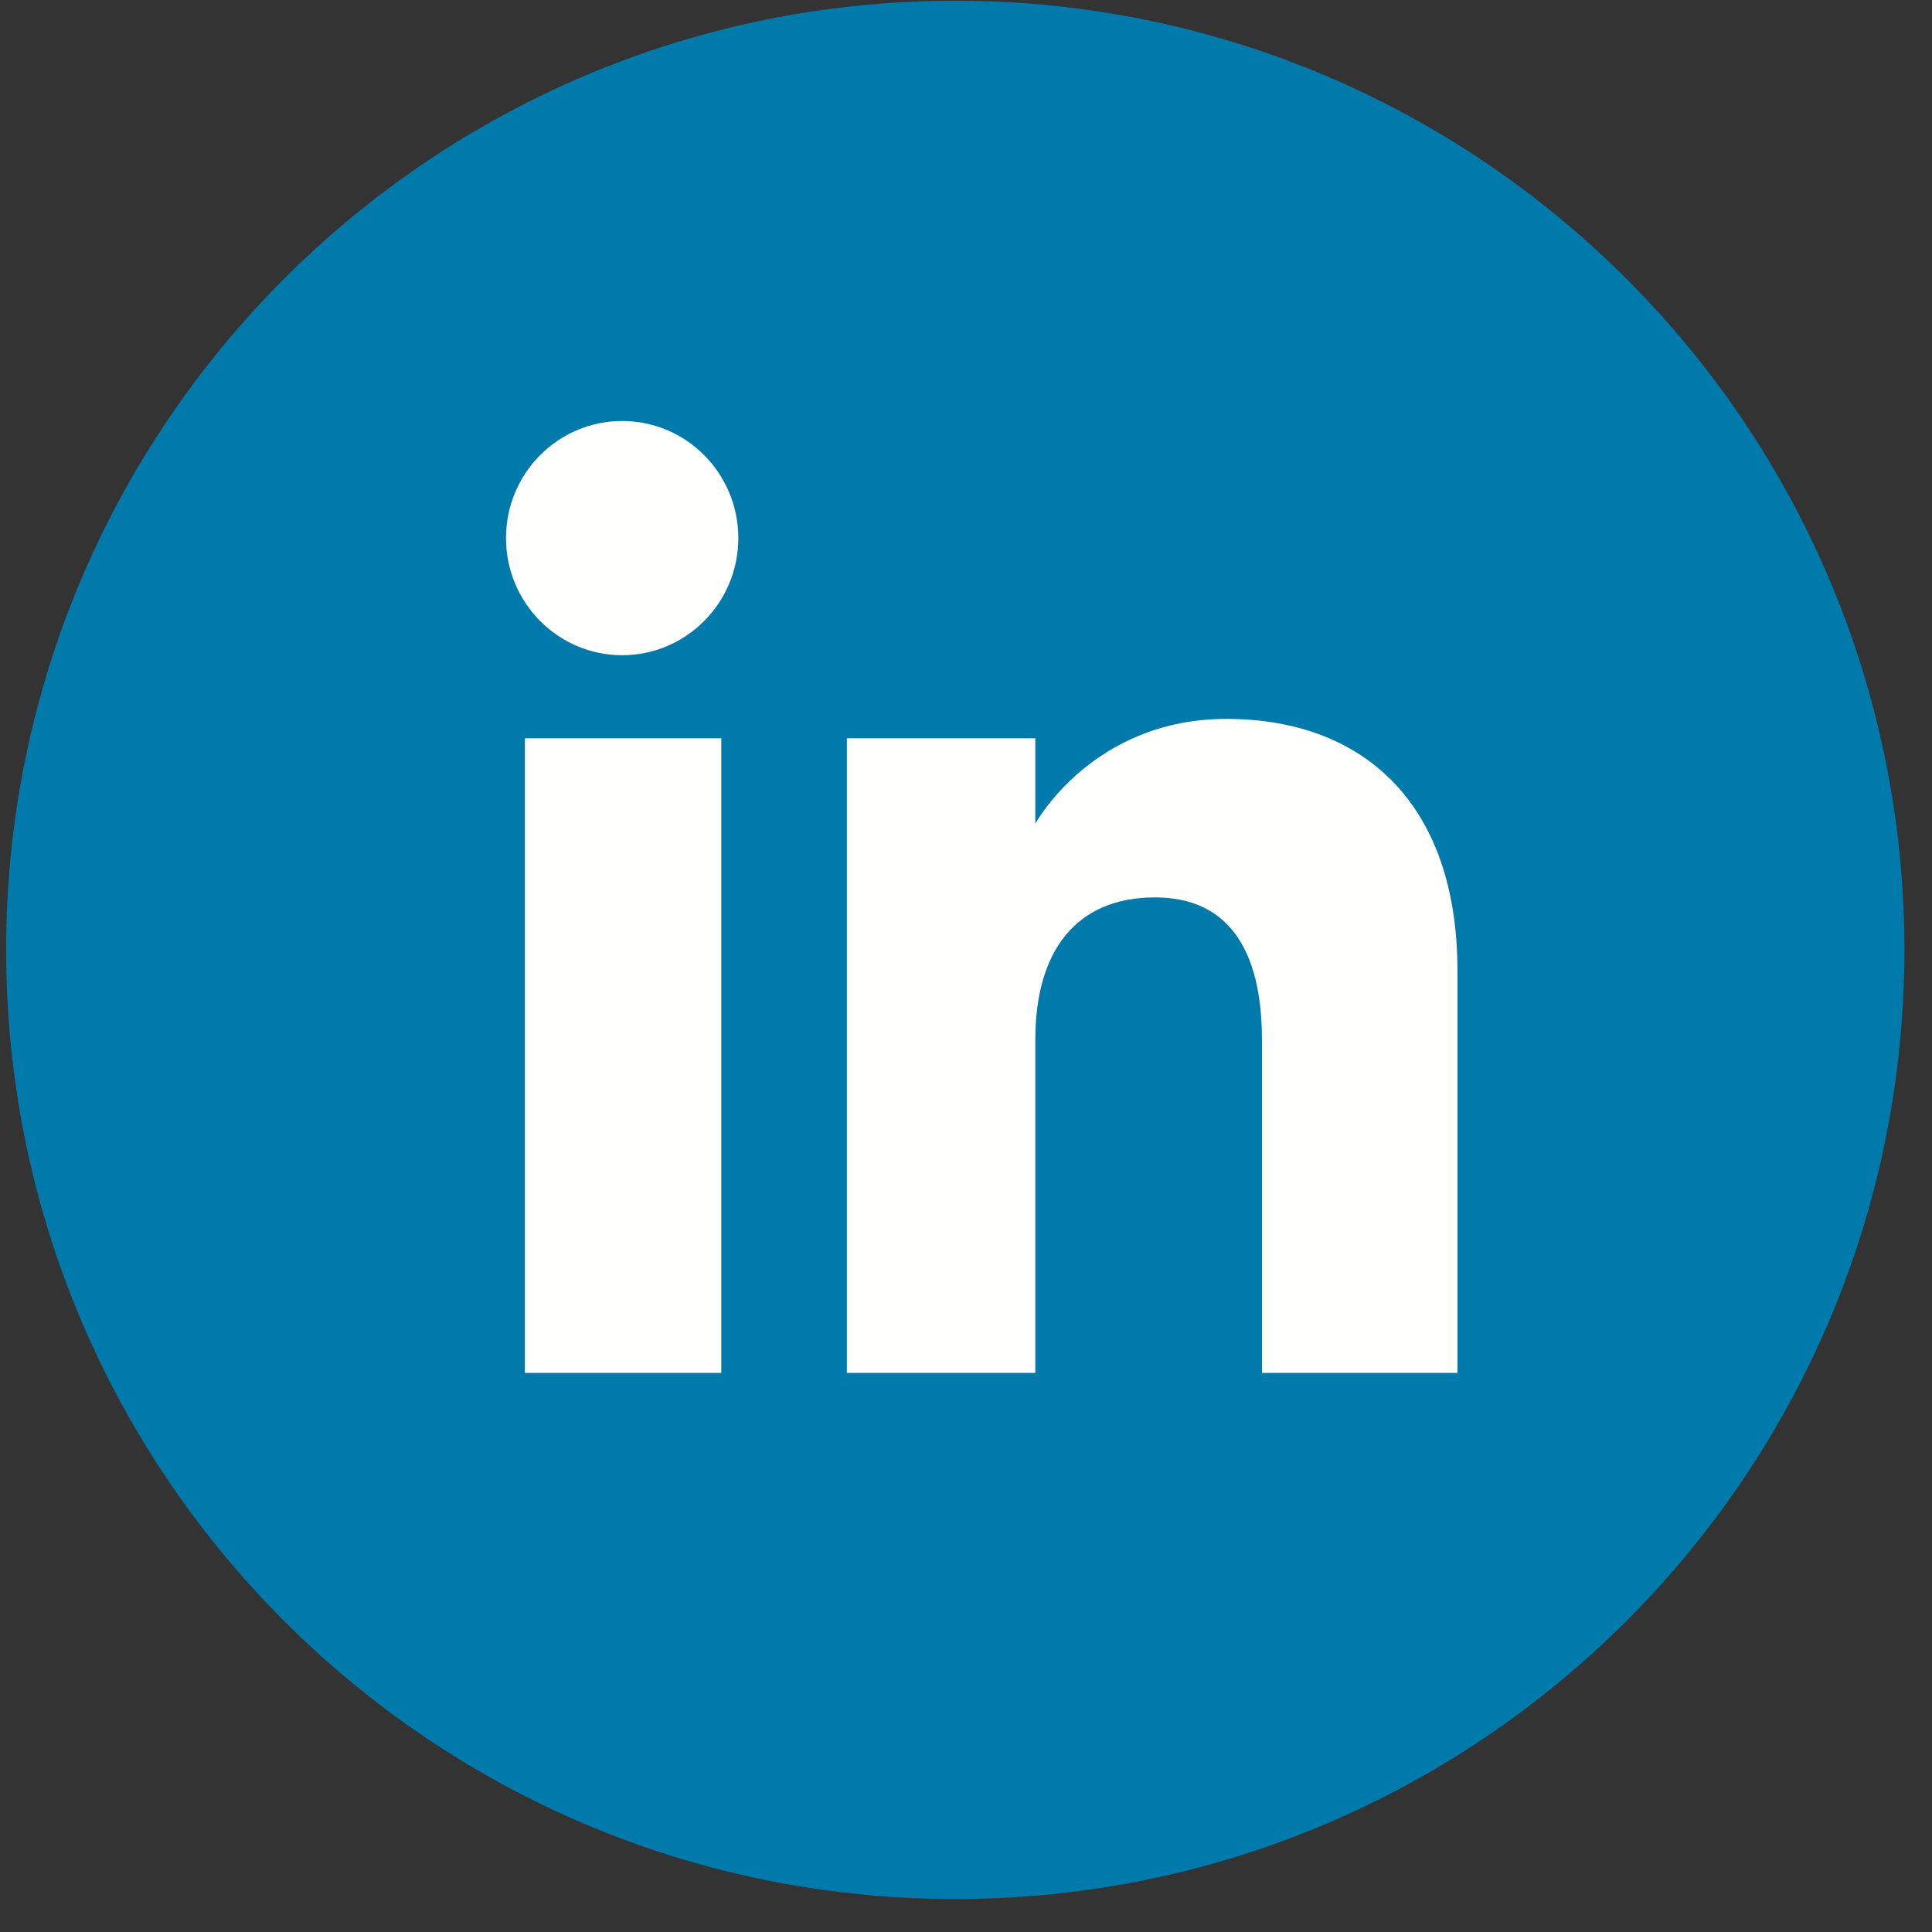
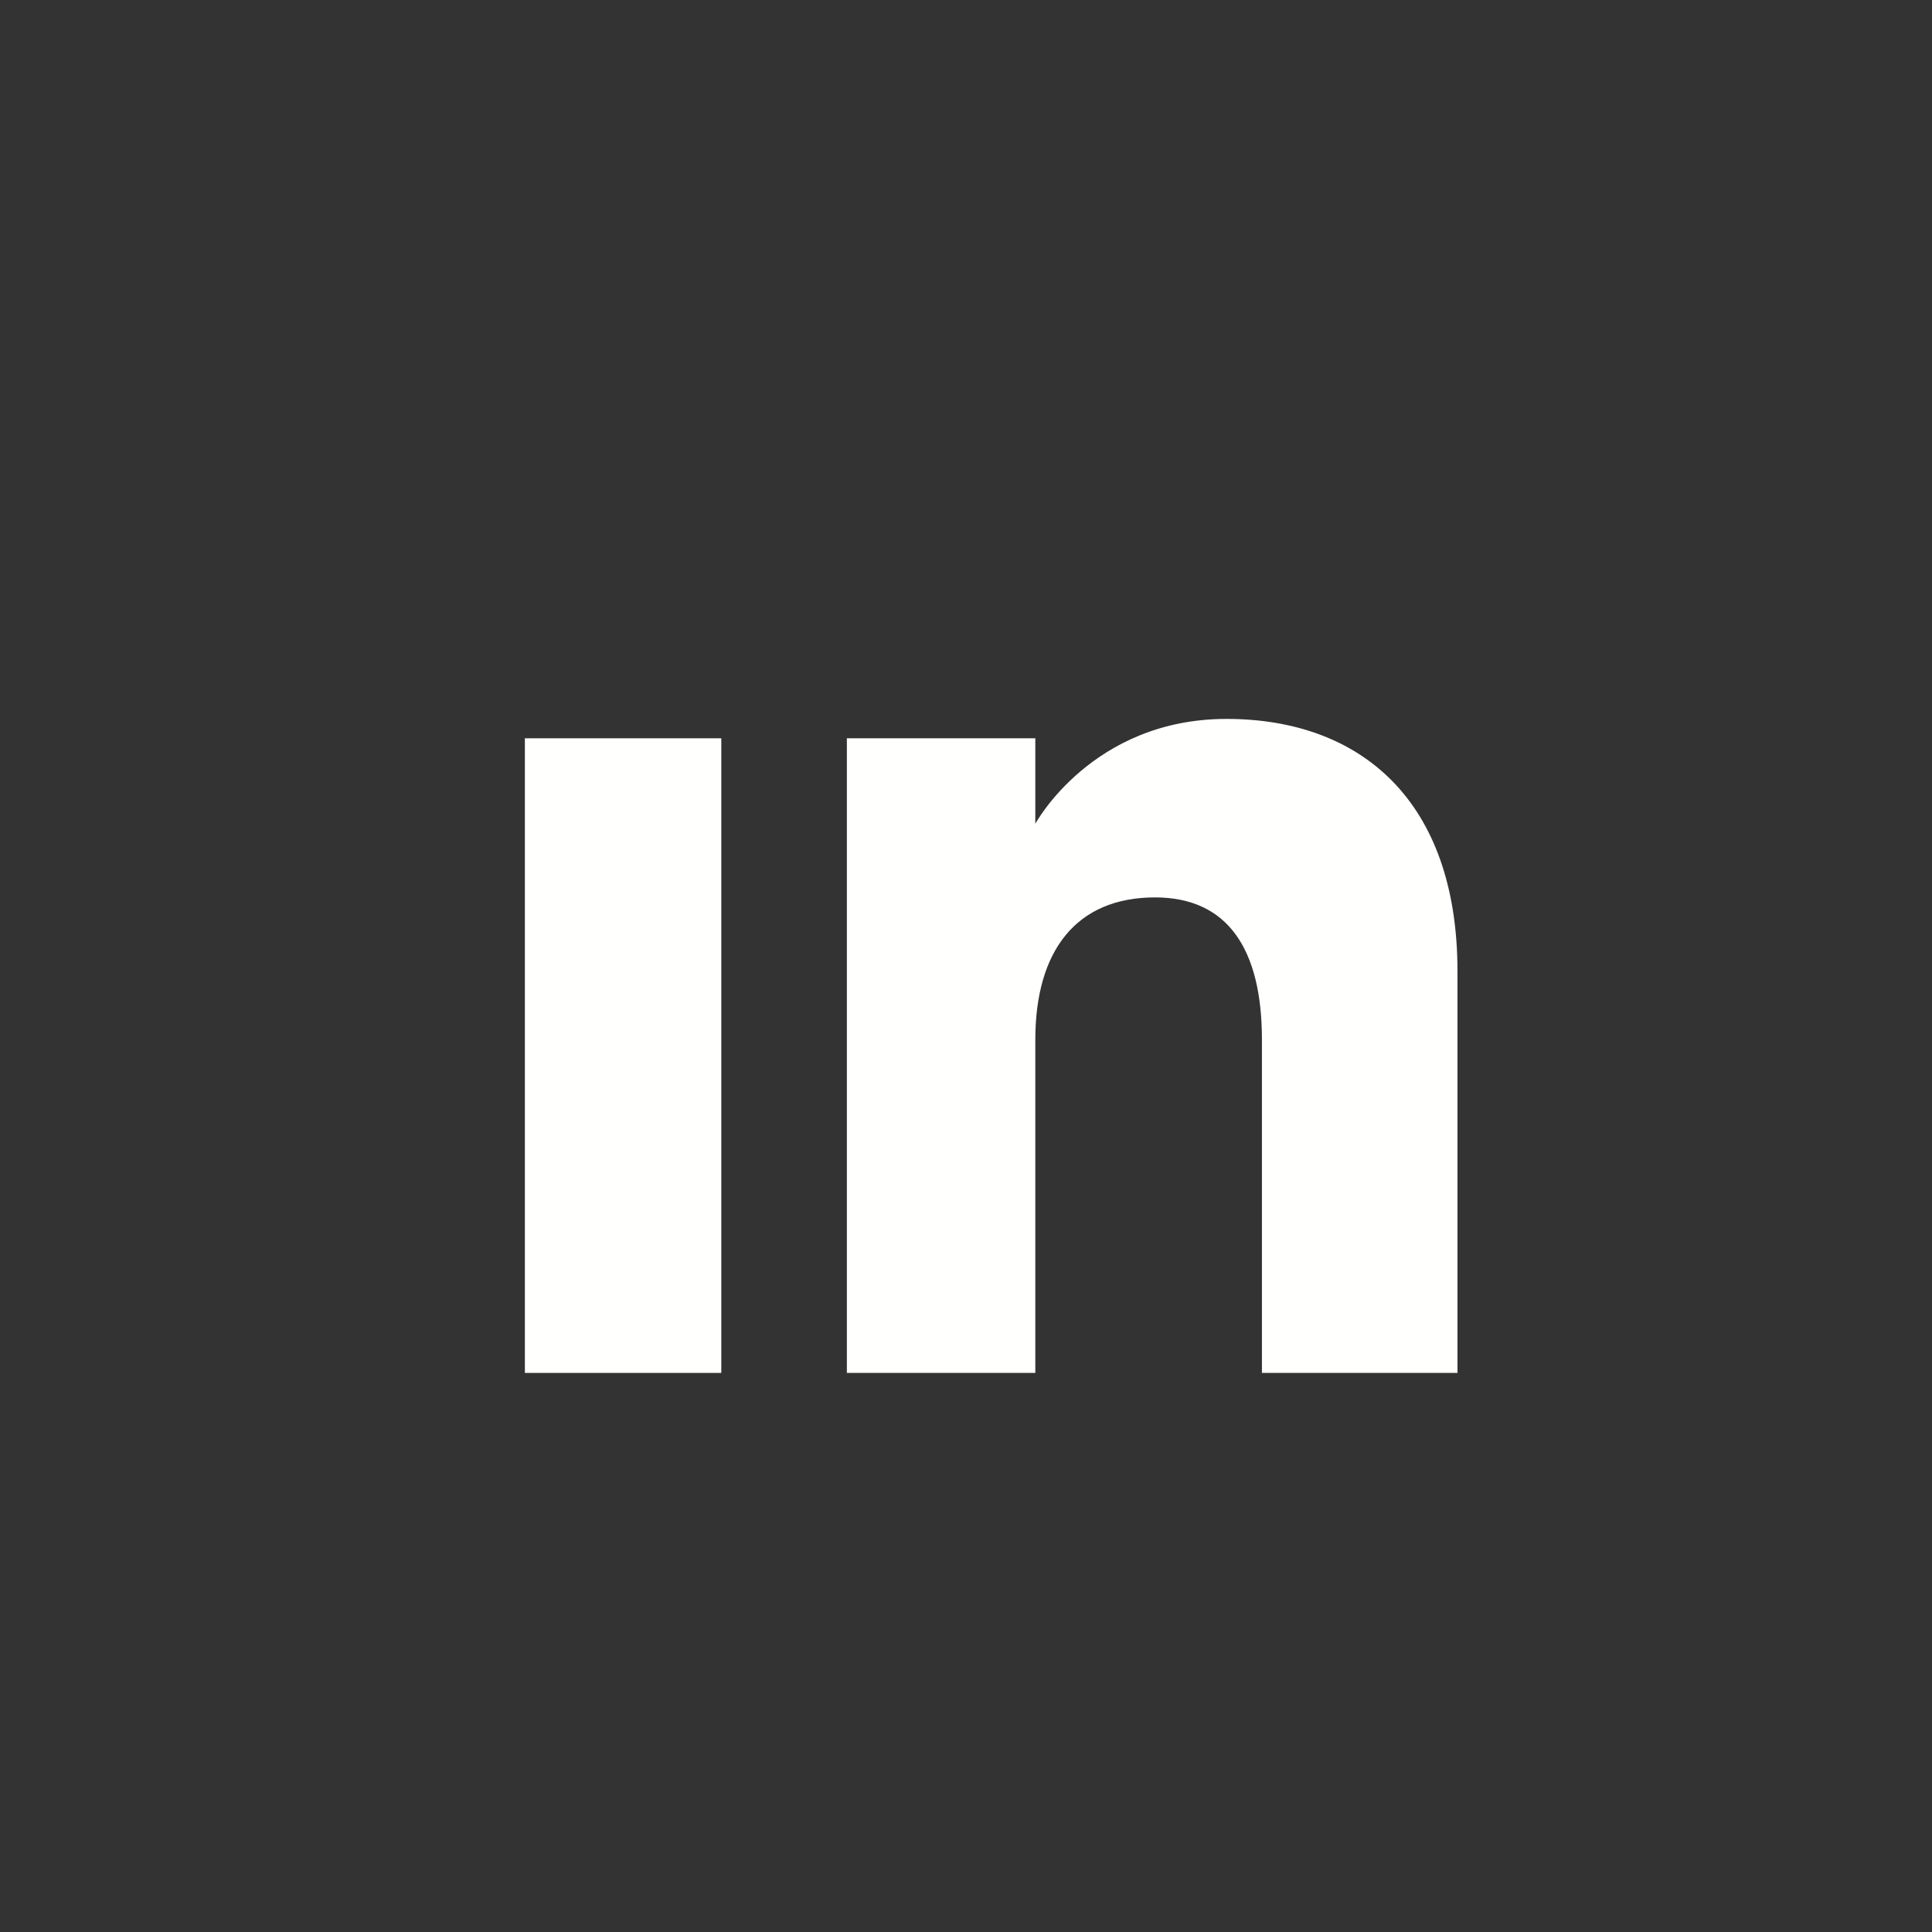
<svg xmlns="http://www.w3.org/2000/svg" width="73px" height="73px" viewBox="0 0 73 73" version="1.1">
  <rect x="0" y="0" width="73" height="73" fill="#333333" stroke="none" />
  <title>Group 2</title>
  <g id="Page-1" stroke="none" stroke-width="1" fill="none" fill-rule="evenodd">
    <g id="178" transform="translate(-106, -139)">
      <g id="Group-2" transform="translate(106.231, 139.028)">
-         <path d="M35.863,71.726 L35.863,71.726 C16.056,71.726 -7.10542736e-15,55.67 -7.10542736e-15,35.863 C-7.10542736e-15,16.056 16.056,1.42108547e-14 35.863,1.42108547e-14 C55.67,1.42108547e-14 71.727,16.056 71.727,35.863 C71.727,55.67 55.67,71.726 35.863,71.726" id="Fill-24" fill="#0079AB" />
        <polygon id="Fill-25" fill="#FFFFFE" points="19.601 51.847 27.023 51.847 27.023 27.868 19.601 27.868" />
-         <path d="M23.277,24.729 C25.701,24.729 27.666,22.746 27.666,20.303 C27.666,17.86 25.701,15.879 23.277,15.879 C20.852,15.879 18.888,17.86 18.888,20.303 C18.888,22.746 20.852,24.729 23.277,24.729" id="Fill-26" fill="#FFFFFE" />
        <path d="M38.888,39.26 C38.888,35.889 40.44,33.88 43.411,33.88 C46.14,33.88 47.451,35.808 47.451,39.26 C47.451,42.713 47.451,51.847 47.451,51.847 L54.839,51.847 C54.839,51.847 54.839,43.088 54.839,36.665 C54.839,30.242 51.198,27.136 46.114,27.136 C41.028,27.136 38.888,31.098 38.888,31.098 L38.888,27.868 L31.768,27.868 L31.768,51.847 L38.888,51.847 C38.888,51.847 38.888,42.954 38.888,39.26" id="Fill-27" fill="#FFFFFE" />
      </g>
    </g>
  </g>
</svg>